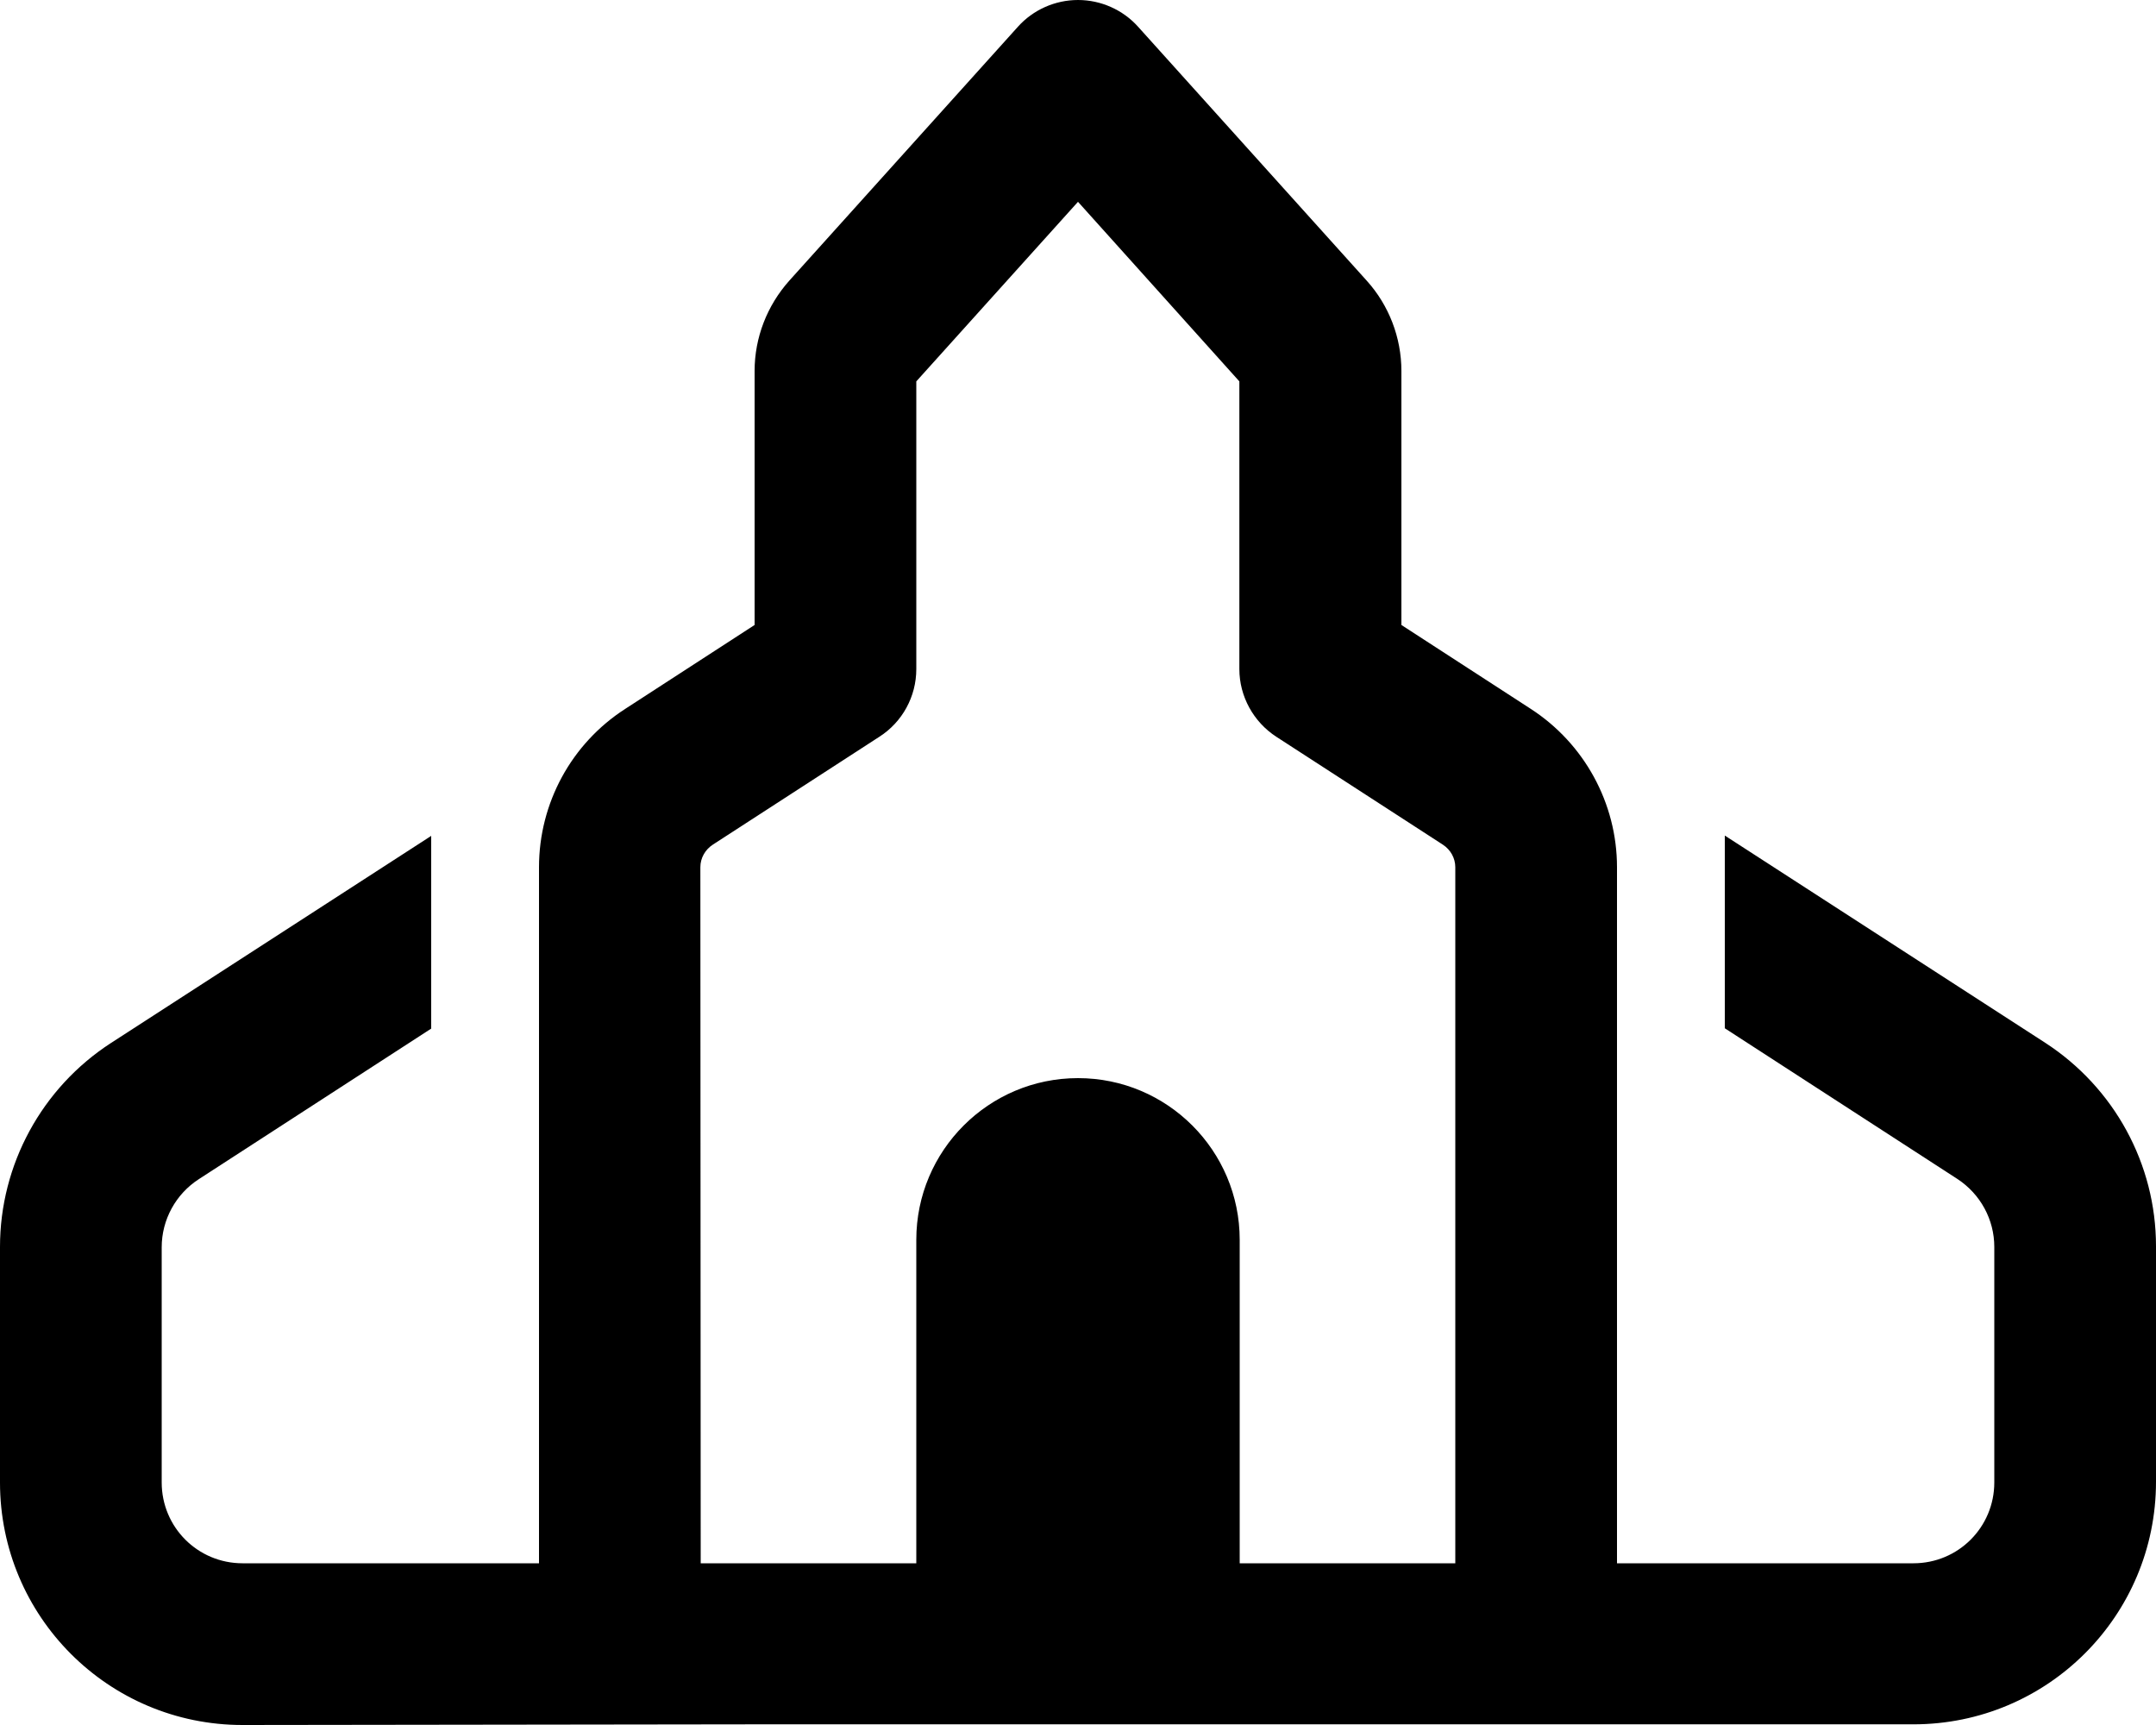
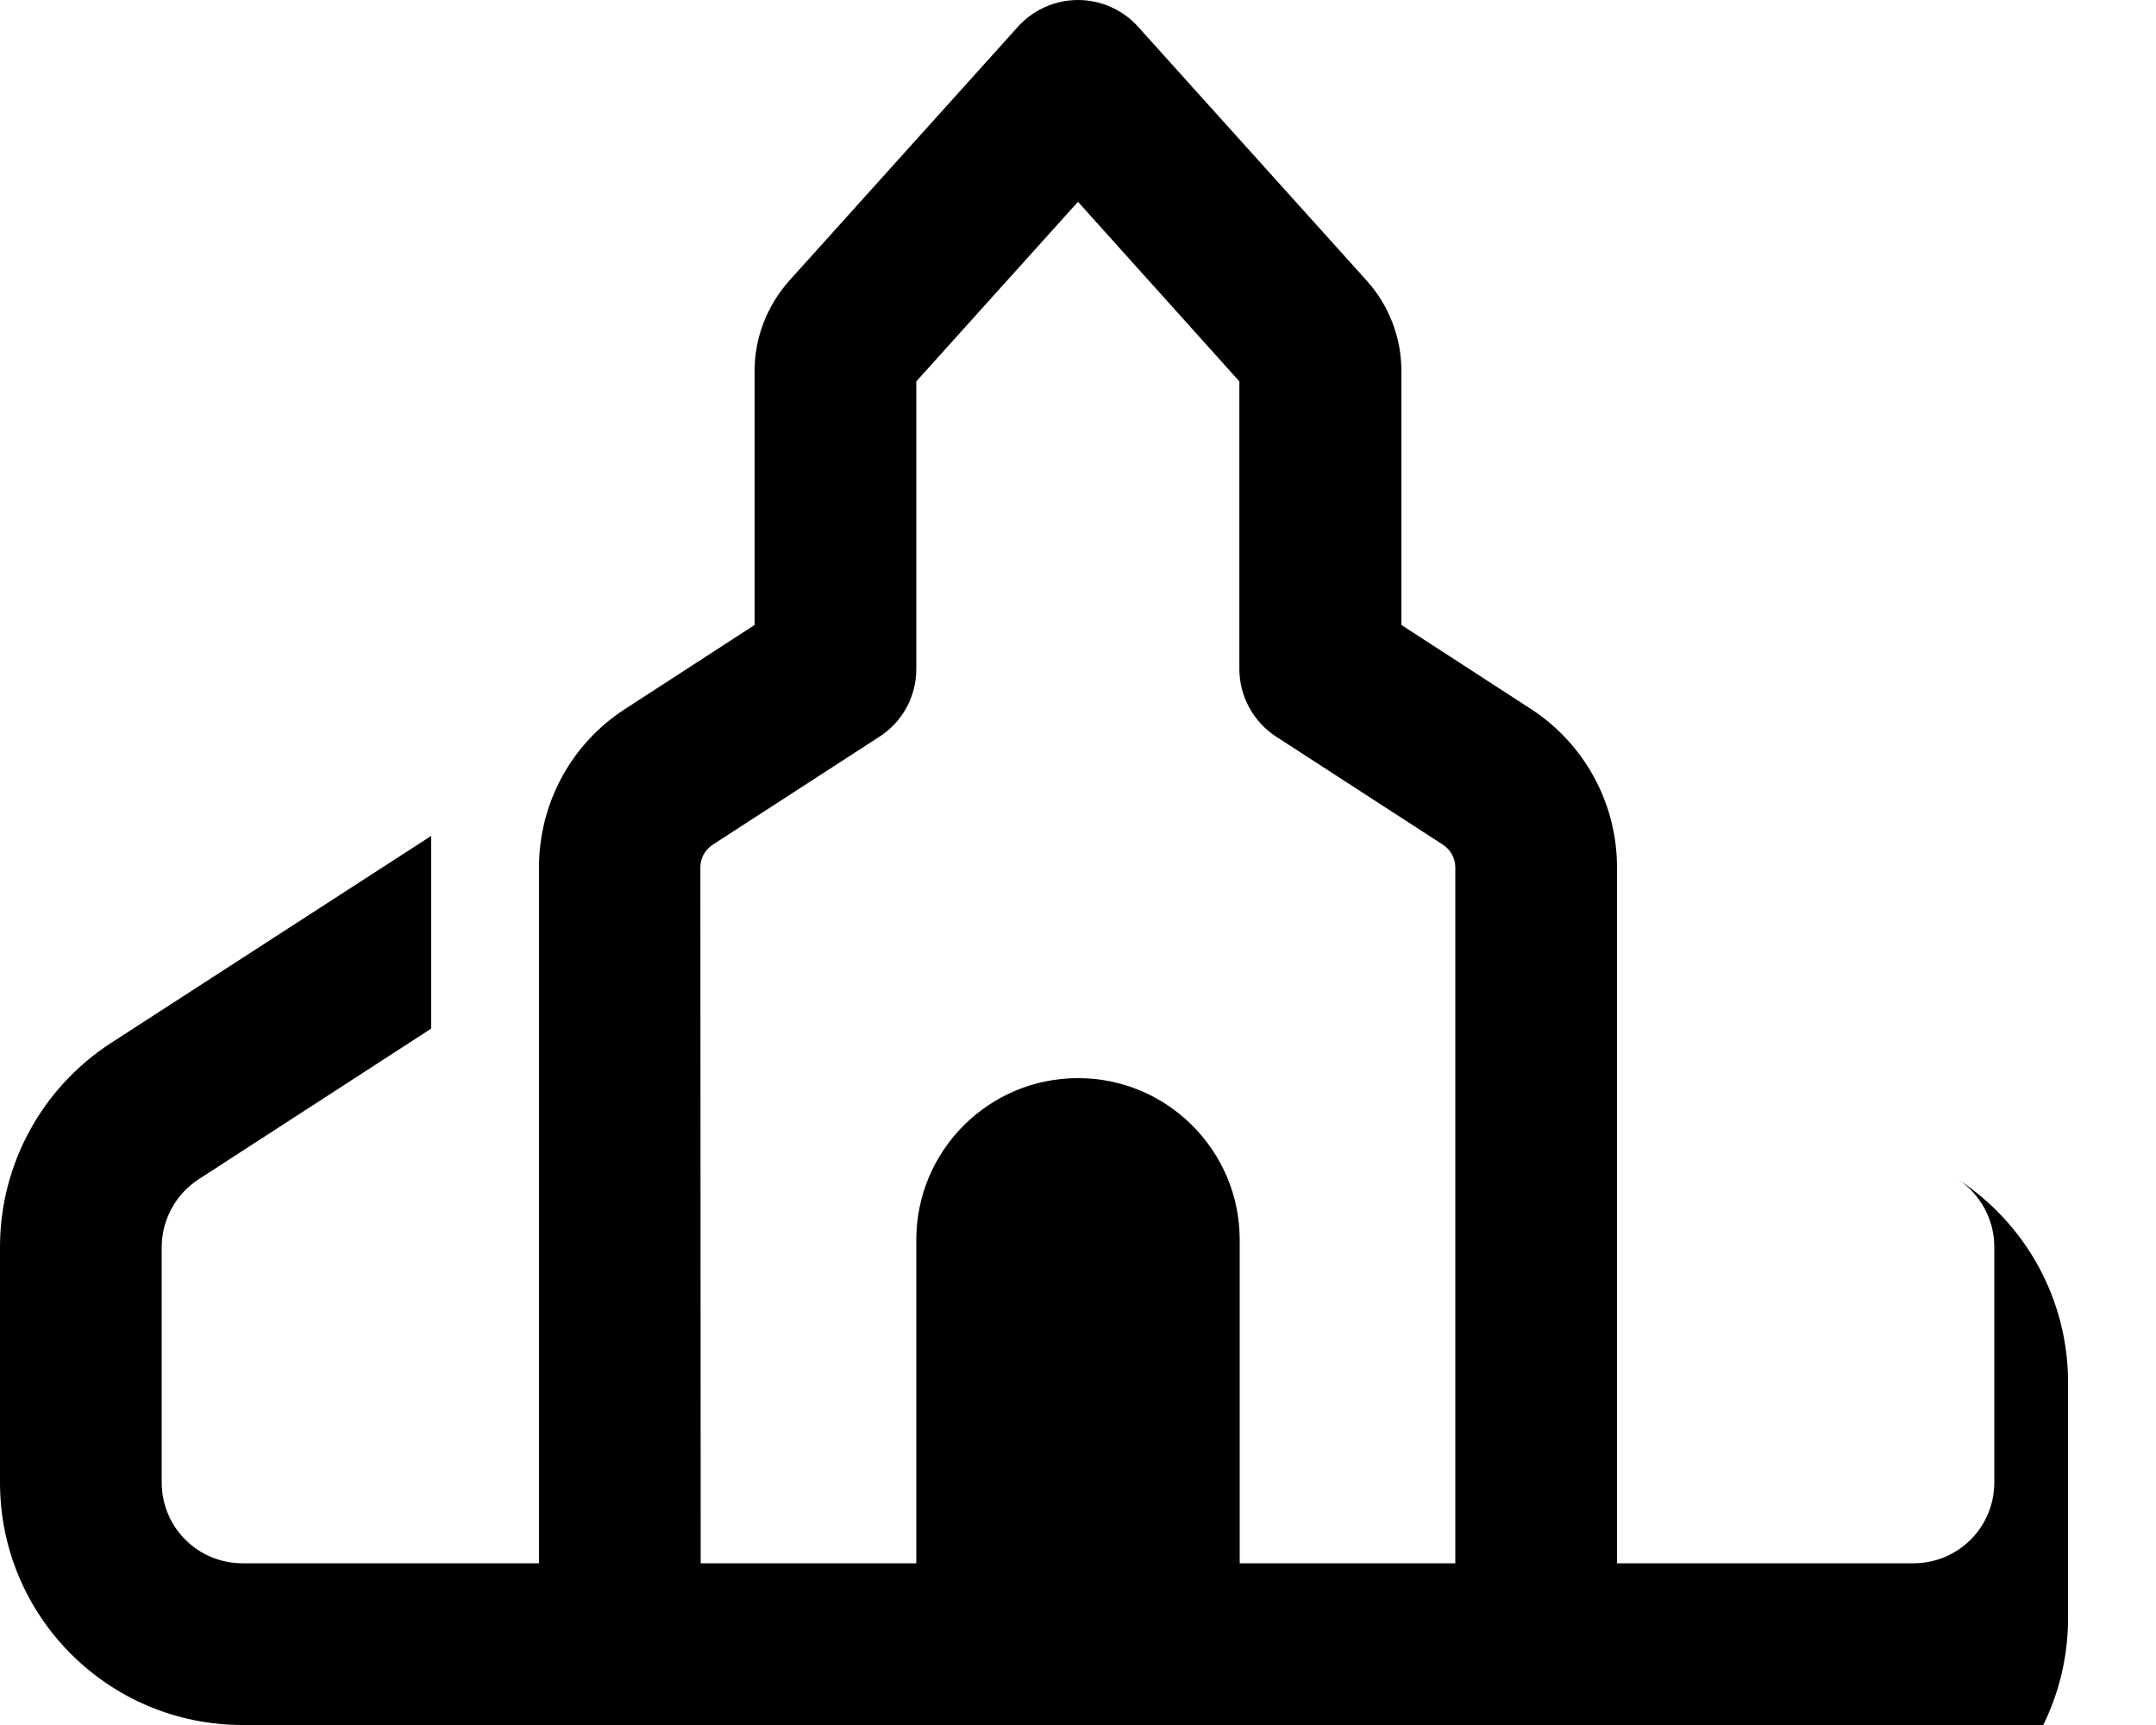
<svg xmlns="http://www.w3.org/2000/svg" viewBox="0 0 640 512">
-   <path d="M320 0c6.8 0 13.3 2.9 17.8 7.9l67.9 75.4c6.6 7.3 10.3 16.9 10.3 26.8l0 75.4 38.4 24.9c15.9 10.3 25.6 28 25.6 47L480 464l88 0c13.3 0 24-10.7 24-24l0-69.9c0-8.1-4.1-15.7-11-20.2l-69-44.7 0-57.2 95.1 61.5c20.5 13.3 32.9 36 32.9 60.4l0 69.9c0 39.8-32.2 72-72 72l-184 0s0 0 0 0l-160 0s0 0 0 0L72 512c-39.8 0-72-32.2-72-72l0-69.9c0-24.4 12.4-47.2 32.9-60.5L128 248.1l0 57.2L59 350c-6.8 4.4-11 12-11 20.2L48 440c0 13.3 10.7 24 24 24l88 0 0-206.6c0-19 9.6-36.7 25.6-47L224 185.5l0-75.4c0-9.9 3.7-19.4 10.3-26.8L302.2 7.9C306.7 2.9 313.2 0 320 0zM272 113.2l0 85.4c0 8.1-4.1 15.7-11 20.1l-49.4 32c-2.3 1.5-3.7 4-3.7 6.7L208 464l64 0 0-96c0-26.5 21.5-48 48-48s48 21.5 48 48l0 96 64 0 0-206.6c0-2.7-1.4-5.2-3.7-6.7l-49.4-32c-6.8-4.4-11-12-11-20.1l0-85.4L320 59.9l-48 53.3z" />
+   <path d="M320 0c6.8 0 13.3 2.9 17.8 7.9l67.9 75.4c6.6 7.3 10.3 16.9 10.3 26.8l0 75.4 38.4 24.9c15.9 10.3 25.6 28 25.6 47L480 464l88 0c13.3 0 24-10.7 24-24l0-69.9c0-8.1-4.1-15.7-11-20.2c20.5 13.3 32.9 36 32.9 60.4l0 69.9c0 39.8-32.2 72-72 72l-184 0s0 0 0 0l-160 0s0 0 0 0L72 512c-39.8 0-72-32.2-72-72l0-69.9c0-24.4 12.4-47.2 32.9-60.5L128 248.1l0 57.2L59 350c-6.8 4.4-11 12-11 20.2L48 440c0 13.3 10.7 24 24 24l88 0 0-206.6c0-19 9.6-36.7 25.6-47L224 185.5l0-75.4c0-9.9 3.7-19.4 10.3-26.8L302.2 7.9C306.7 2.9 313.2 0 320 0zM272 113.2l0 85.4c0 8.1-4.1 15.7-11 20.1l-49.4 32c-2.3 1.5-3.7 4-3.7 6.7L208 464l64 0 0-96c0-26.5 21.5-48 48-48s48 21.5 48 48l0 96 64 0 0-206.6c0-2.7-1.4-5.2-3.7-6.7l-49.4-32c-6.8-4.4-11-12-11-20.1l0-85.4L320 59.9l-48 53.3z" />
</svg>